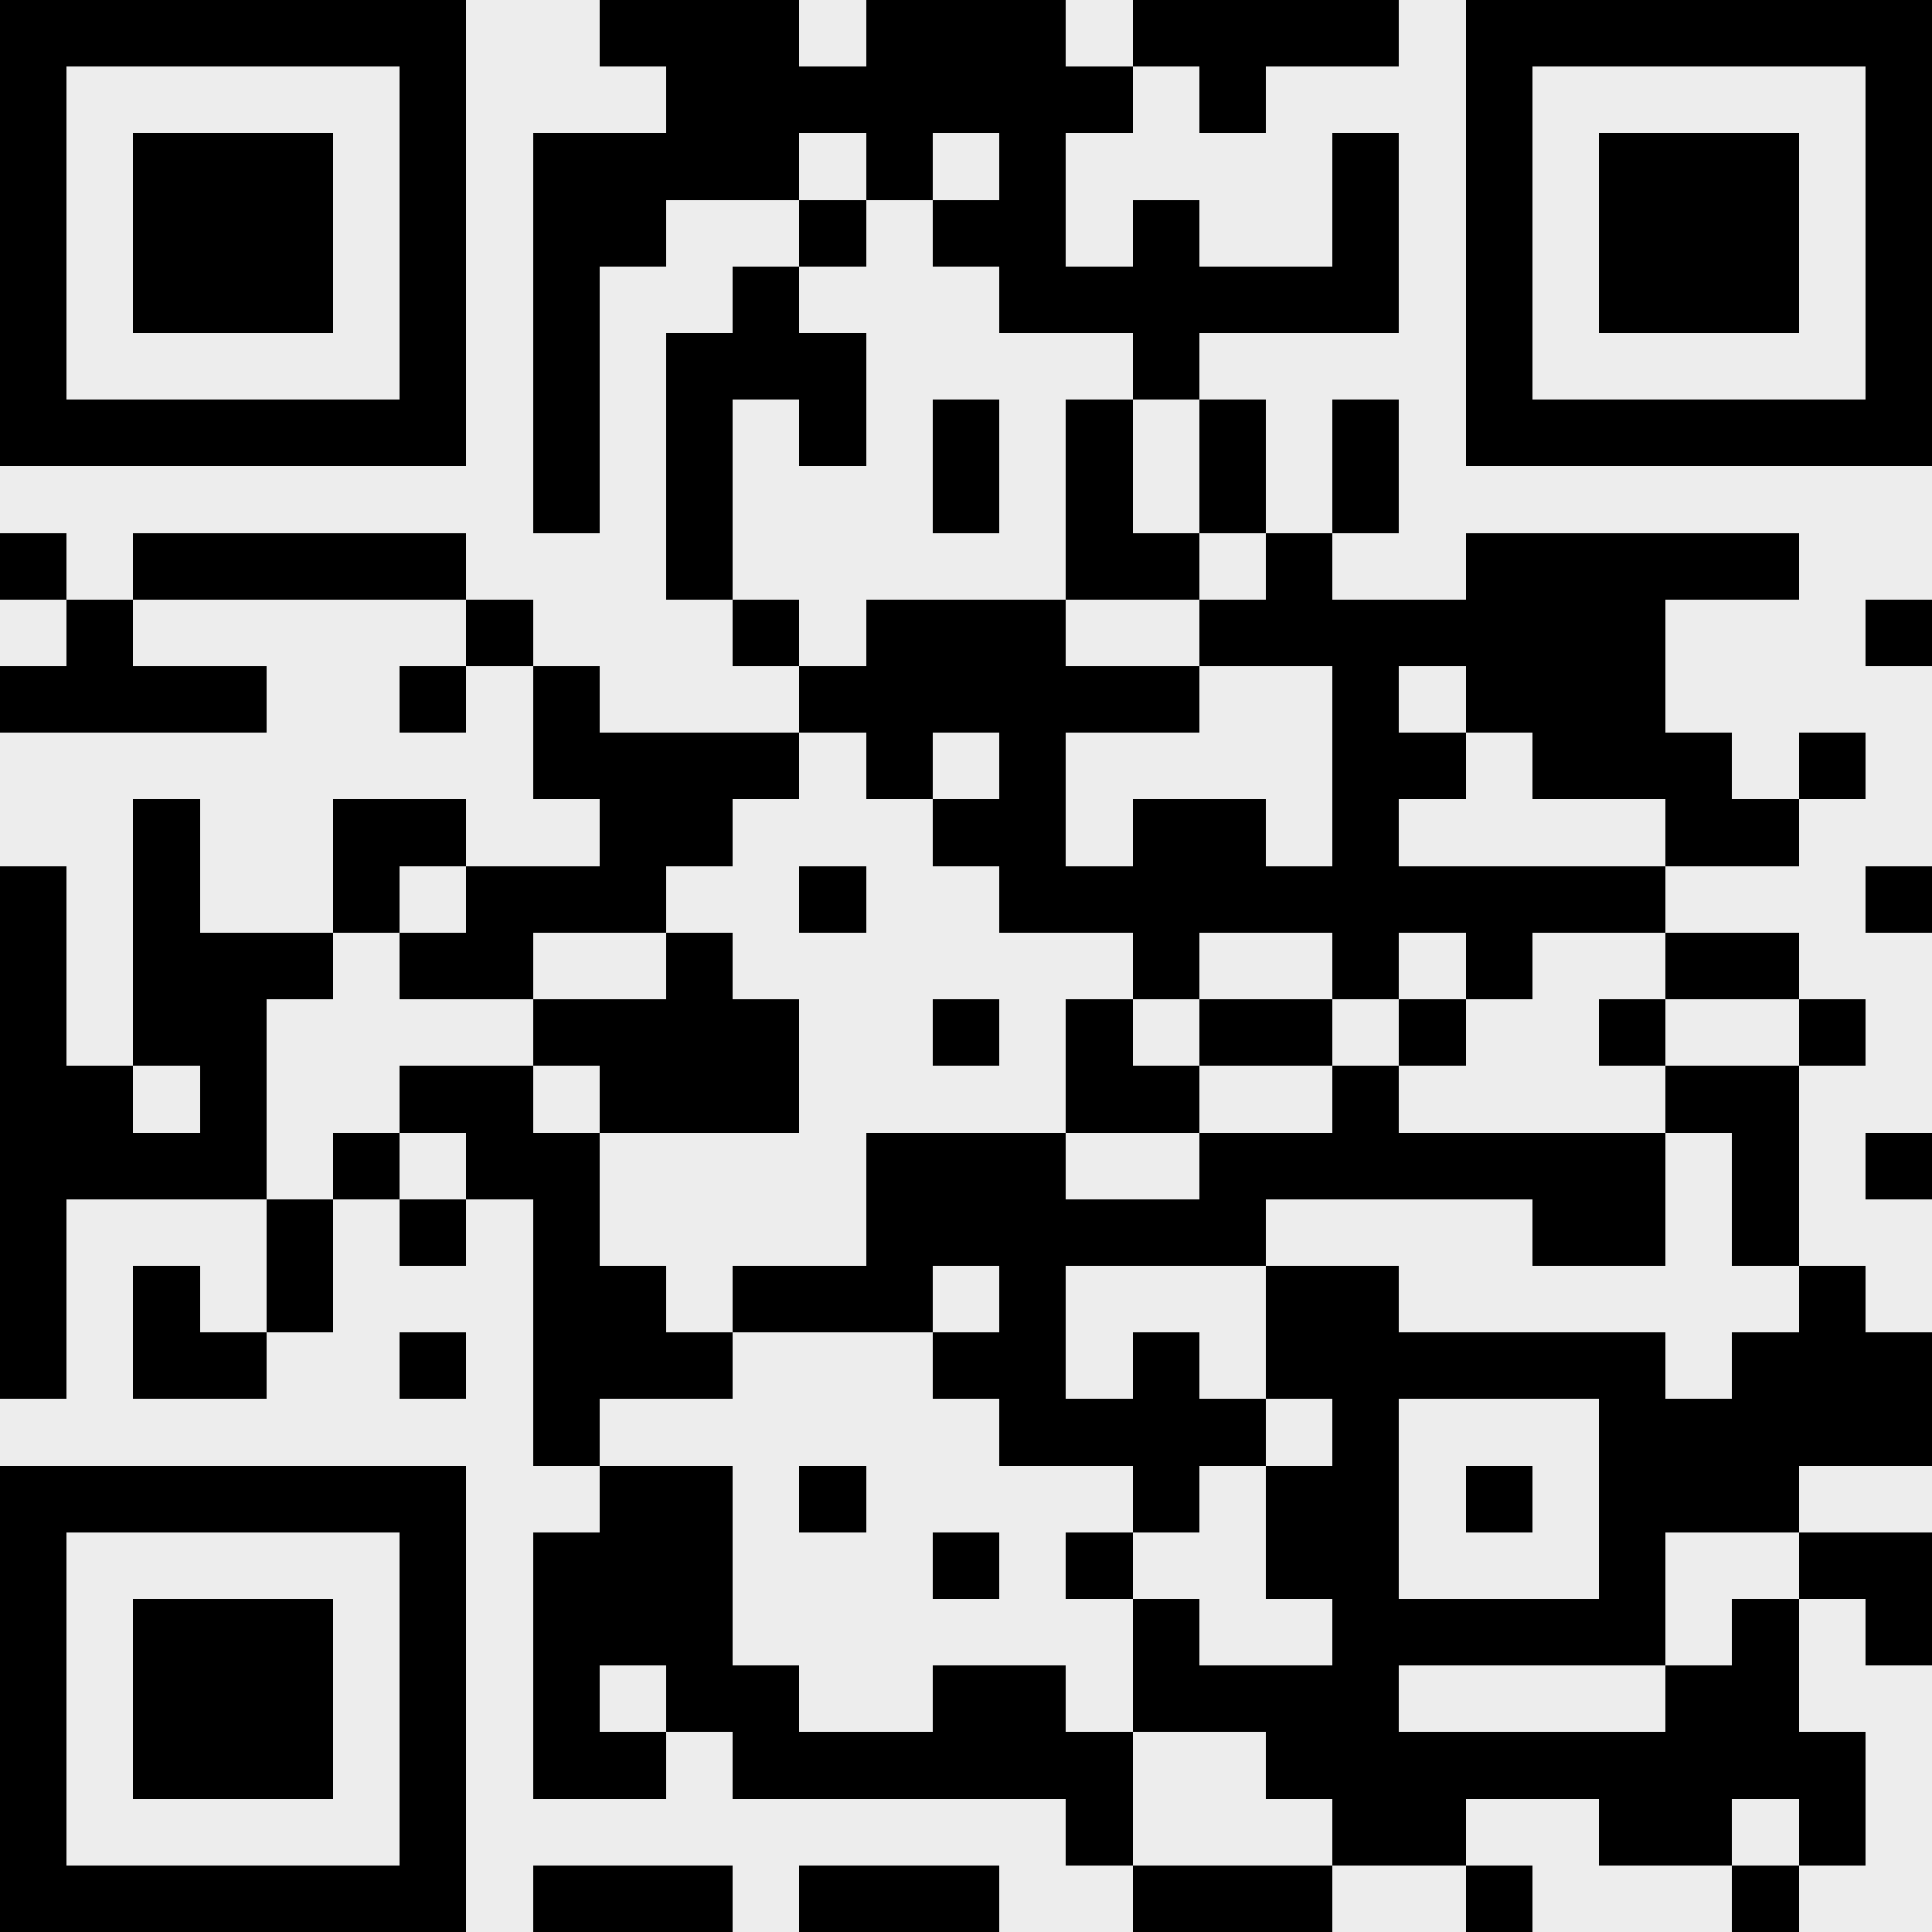
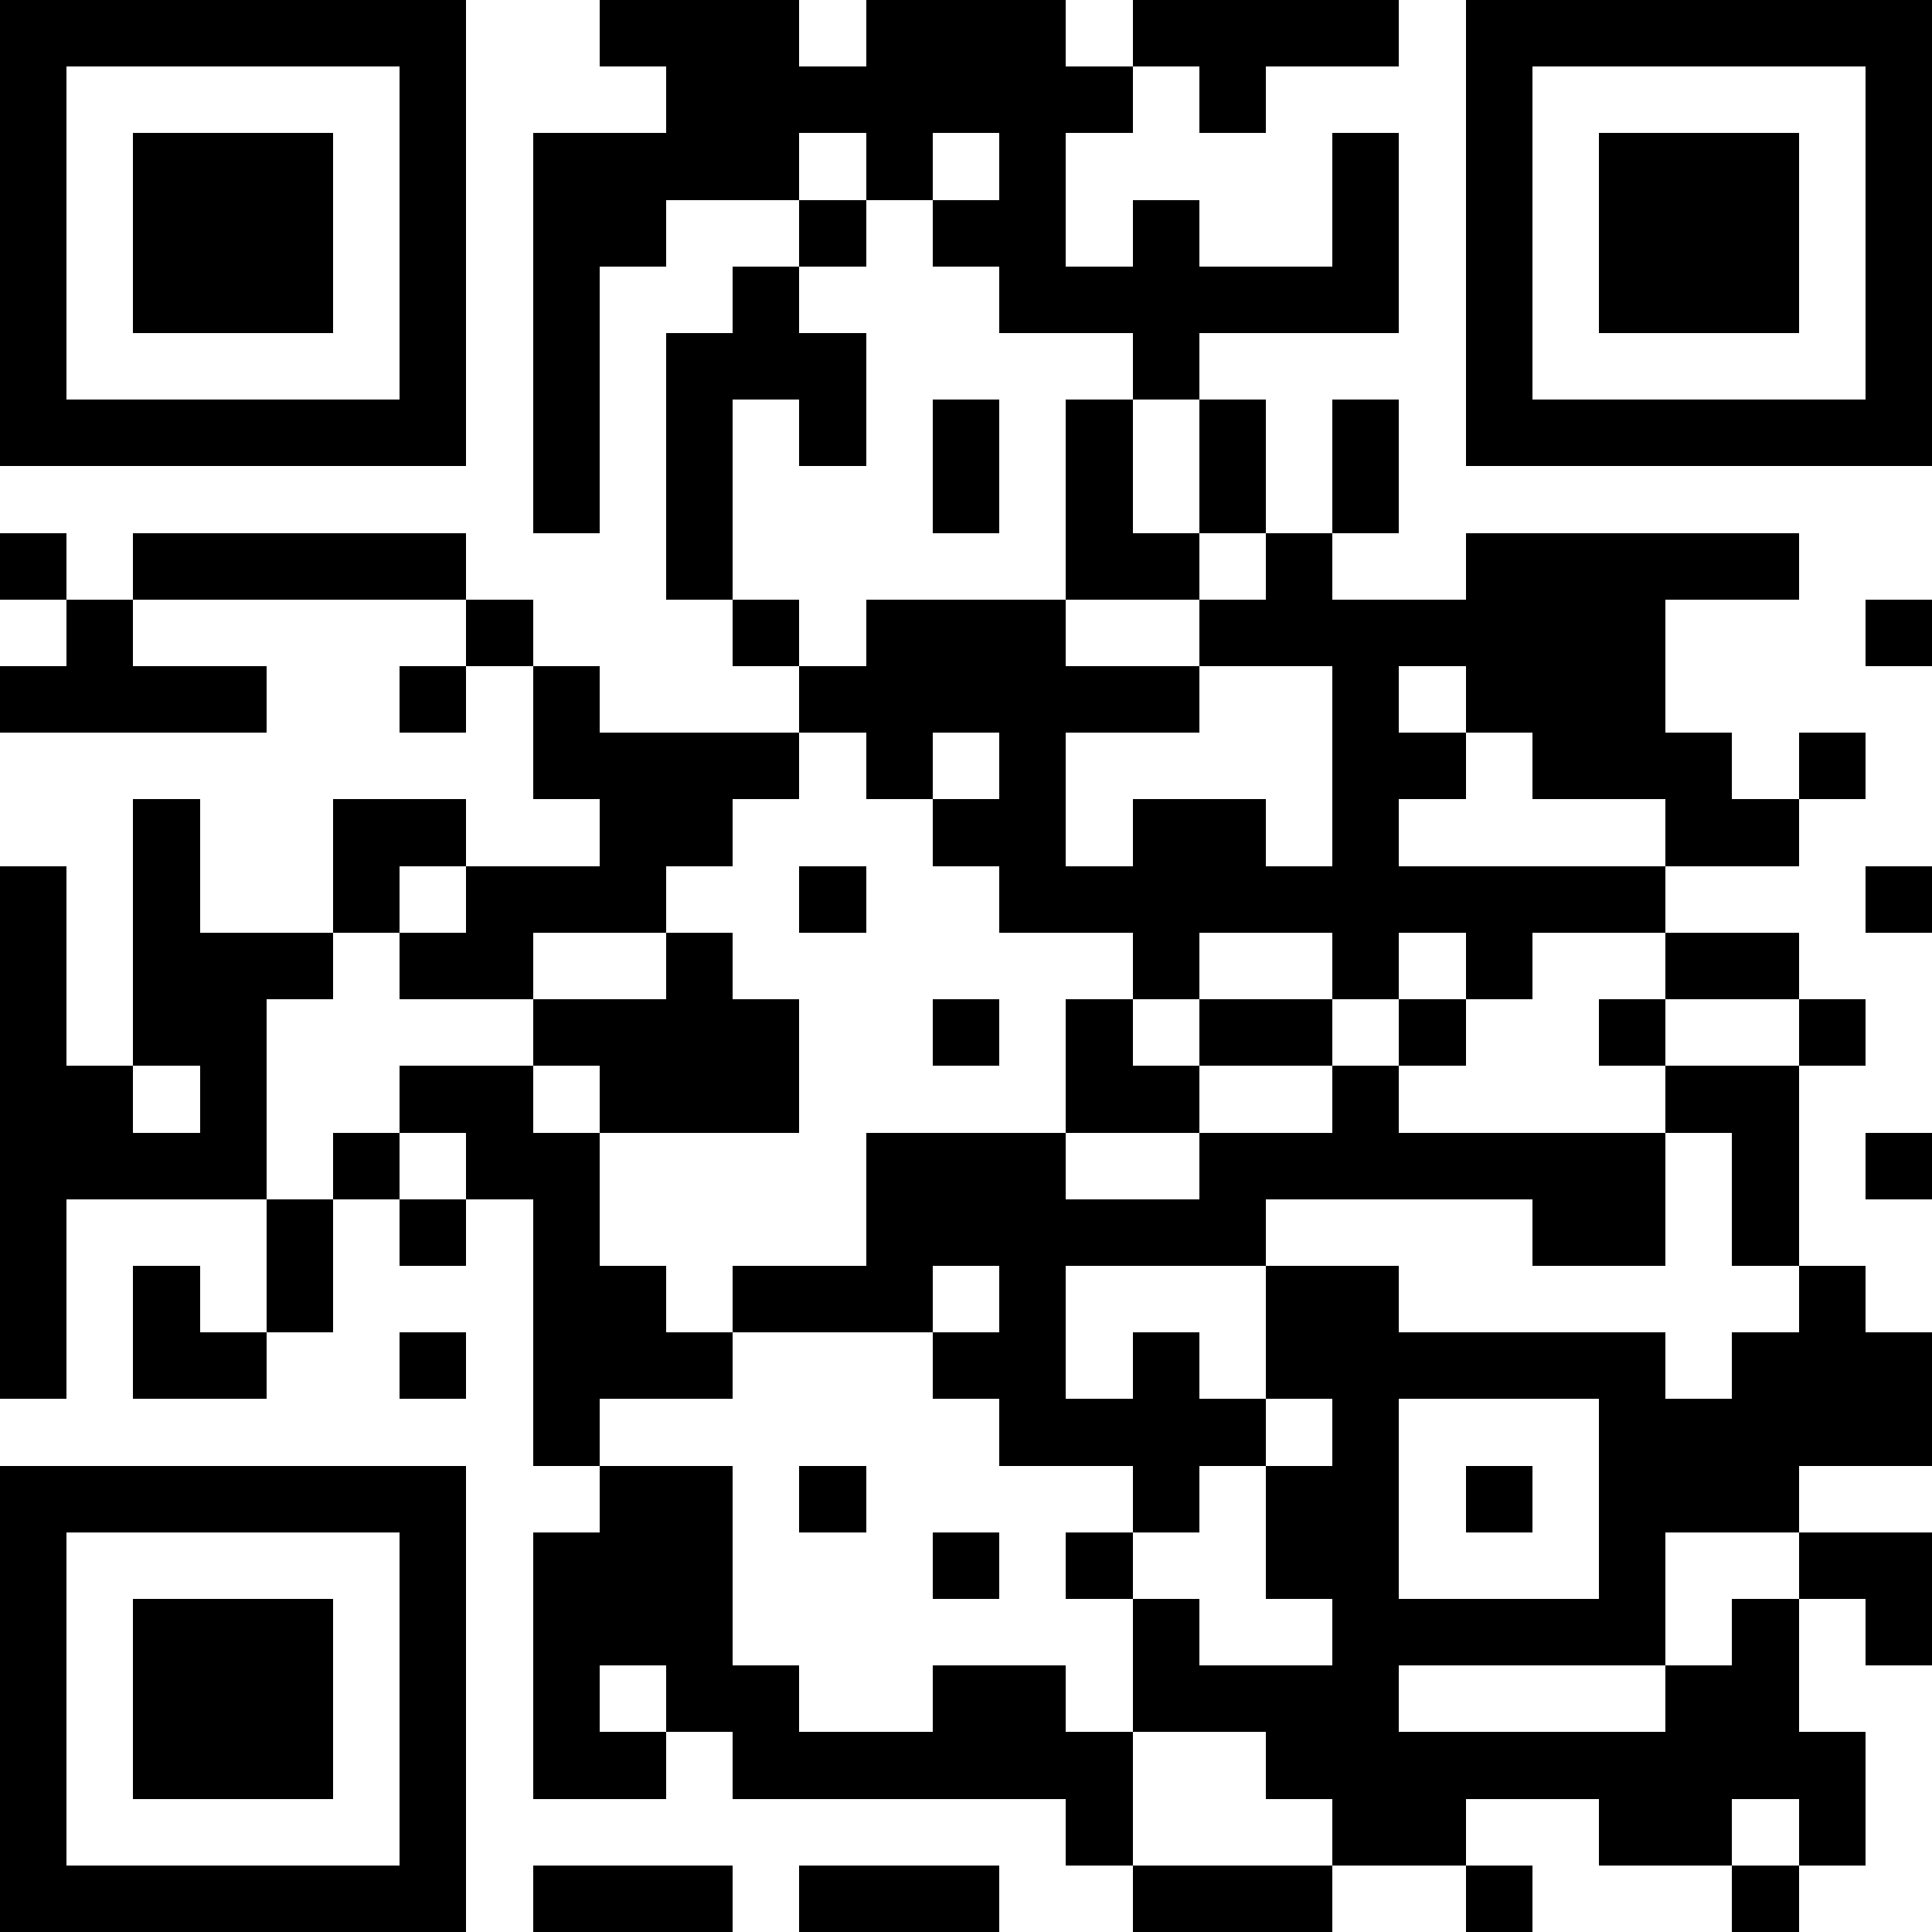
<svg xmlns="http://www.w3.org/2000/svg" fill="#ededed" height="29" shape-rendering="crispEdges" style="fill: #ededed;" viewBox="0 0 29 29" width="29">
-   <path d="M0 0h29v29H0z" />
  <path d="M0 0.5h7m2 0h3m1 0h3m1 0h4m1 0h7M0 1.5h1m5 0h1m3 0h7m1 0h1m3 0h1m5 0h1M0 2.5h1m1 0h3m1 0h1m1 0h4m1 0h1m1 0h1m4 0h1m1 0h1m1 0h3m1 0h1M0 3.5h1m1 0h3m1 0h1m1 0h2m2 0h1m1 0h2m1 0h1m2 0h1m1 0h1m1 0h3m1 0h1M0 4.5h1m1 0h3m1 0h1m1 0h1m2 0h1m3 0h6m1 0h1m1 0h3m1 0h1M0 5.5h1m5 0h1m1 0h1m1 0h3m4 0h1m4 0h1m5 0h1M0 6.5h7m1 0h1m1 0h1m1 0h1m1 0h1m1 0h1m1 0h1m1 0h1m1 0h7M8 7.5h1m1 0h1m3 0h1m1 0h1m1 0h1m1 0h1M0 8.5h1m1 0h5m3 0h1m5 0h2m1 0h1m2 0h5M1 9.5h1m5 0h1m3 0h1m1 0h3m2 0h7m3 0h1M0 10.5h4m2 0h1m1 0h1m3 0h6m2 0h1m1 0h3M8 11.5h4m1 0h1m1 0h1m4 0h2m1 0h3m1 0h1M2 12.5h1m2 0h2m2 0h2m3 0h2m1 0h2m1 0h1m4 0h2M0 13.5h1m1 0h1m2 0h1m1 0h3m2 0h1m2 0h10m3 0h1M0 14.5h1m1 0h3m1 0h2m2 0h1m6 0h1m2 0h1m1 0h1m2 0h2M0 15.5h1m1 0h2m4 0h4m2 0h1m1 0h1m1 0h2m1 0h1m2 0h1m2 0h1M0 16.5h2m1 0h1m2 0h2m1 0h3m4 0h2m2 0h1m4 0h2M0 17.5h4m1 0h1m1 0h2m4 0h3m2 0h7m1 0h1m1 0h1M0 18.5h1m3 0h1m1 0h1m1 0h1m4 0h6m4 0h2m1 0h1M0 19.5h1m1 0h1m1 0h1m3 0h2m1 0h3m1 0h1m3 0h2m6 0h1M0 20.5h1m1 0h2m2 0h1m1 0h3m3 0h2m1 0h1m1 0h6m1 0h3M8 21.5h1m6 0h4m1 0h1m3 0h5M0 22.5h7m2 0h2m1 0h1m4 0h1m1 0h2m1 0h1m1 0h3M0 23.5h1m5 0h1m1 0h3m3 0h1m1 0h1m2 0h2m3 0h1m2 0h2M0 24.5h1m1 0h3m1 0h1m1 0h3m6 0h1m2 0h5m1 0h1m1 0h1M0 25.5h1m1 0h3m1 0h1m1 0h1m1 0h2m2 0h2m1 0h4m4 0h2M0 26.5h1m1 0h3m1 0h1m1 0h2m1 0h6m2 0h9M0 27.5h1m5 0h1m9 0h1m3 0h2m2 0h2m1 0h1M0 28.5h7m1 0h3m1 0h3m2 0h3m2 0h1m3 0h1" stroke="#000" />
</svg>